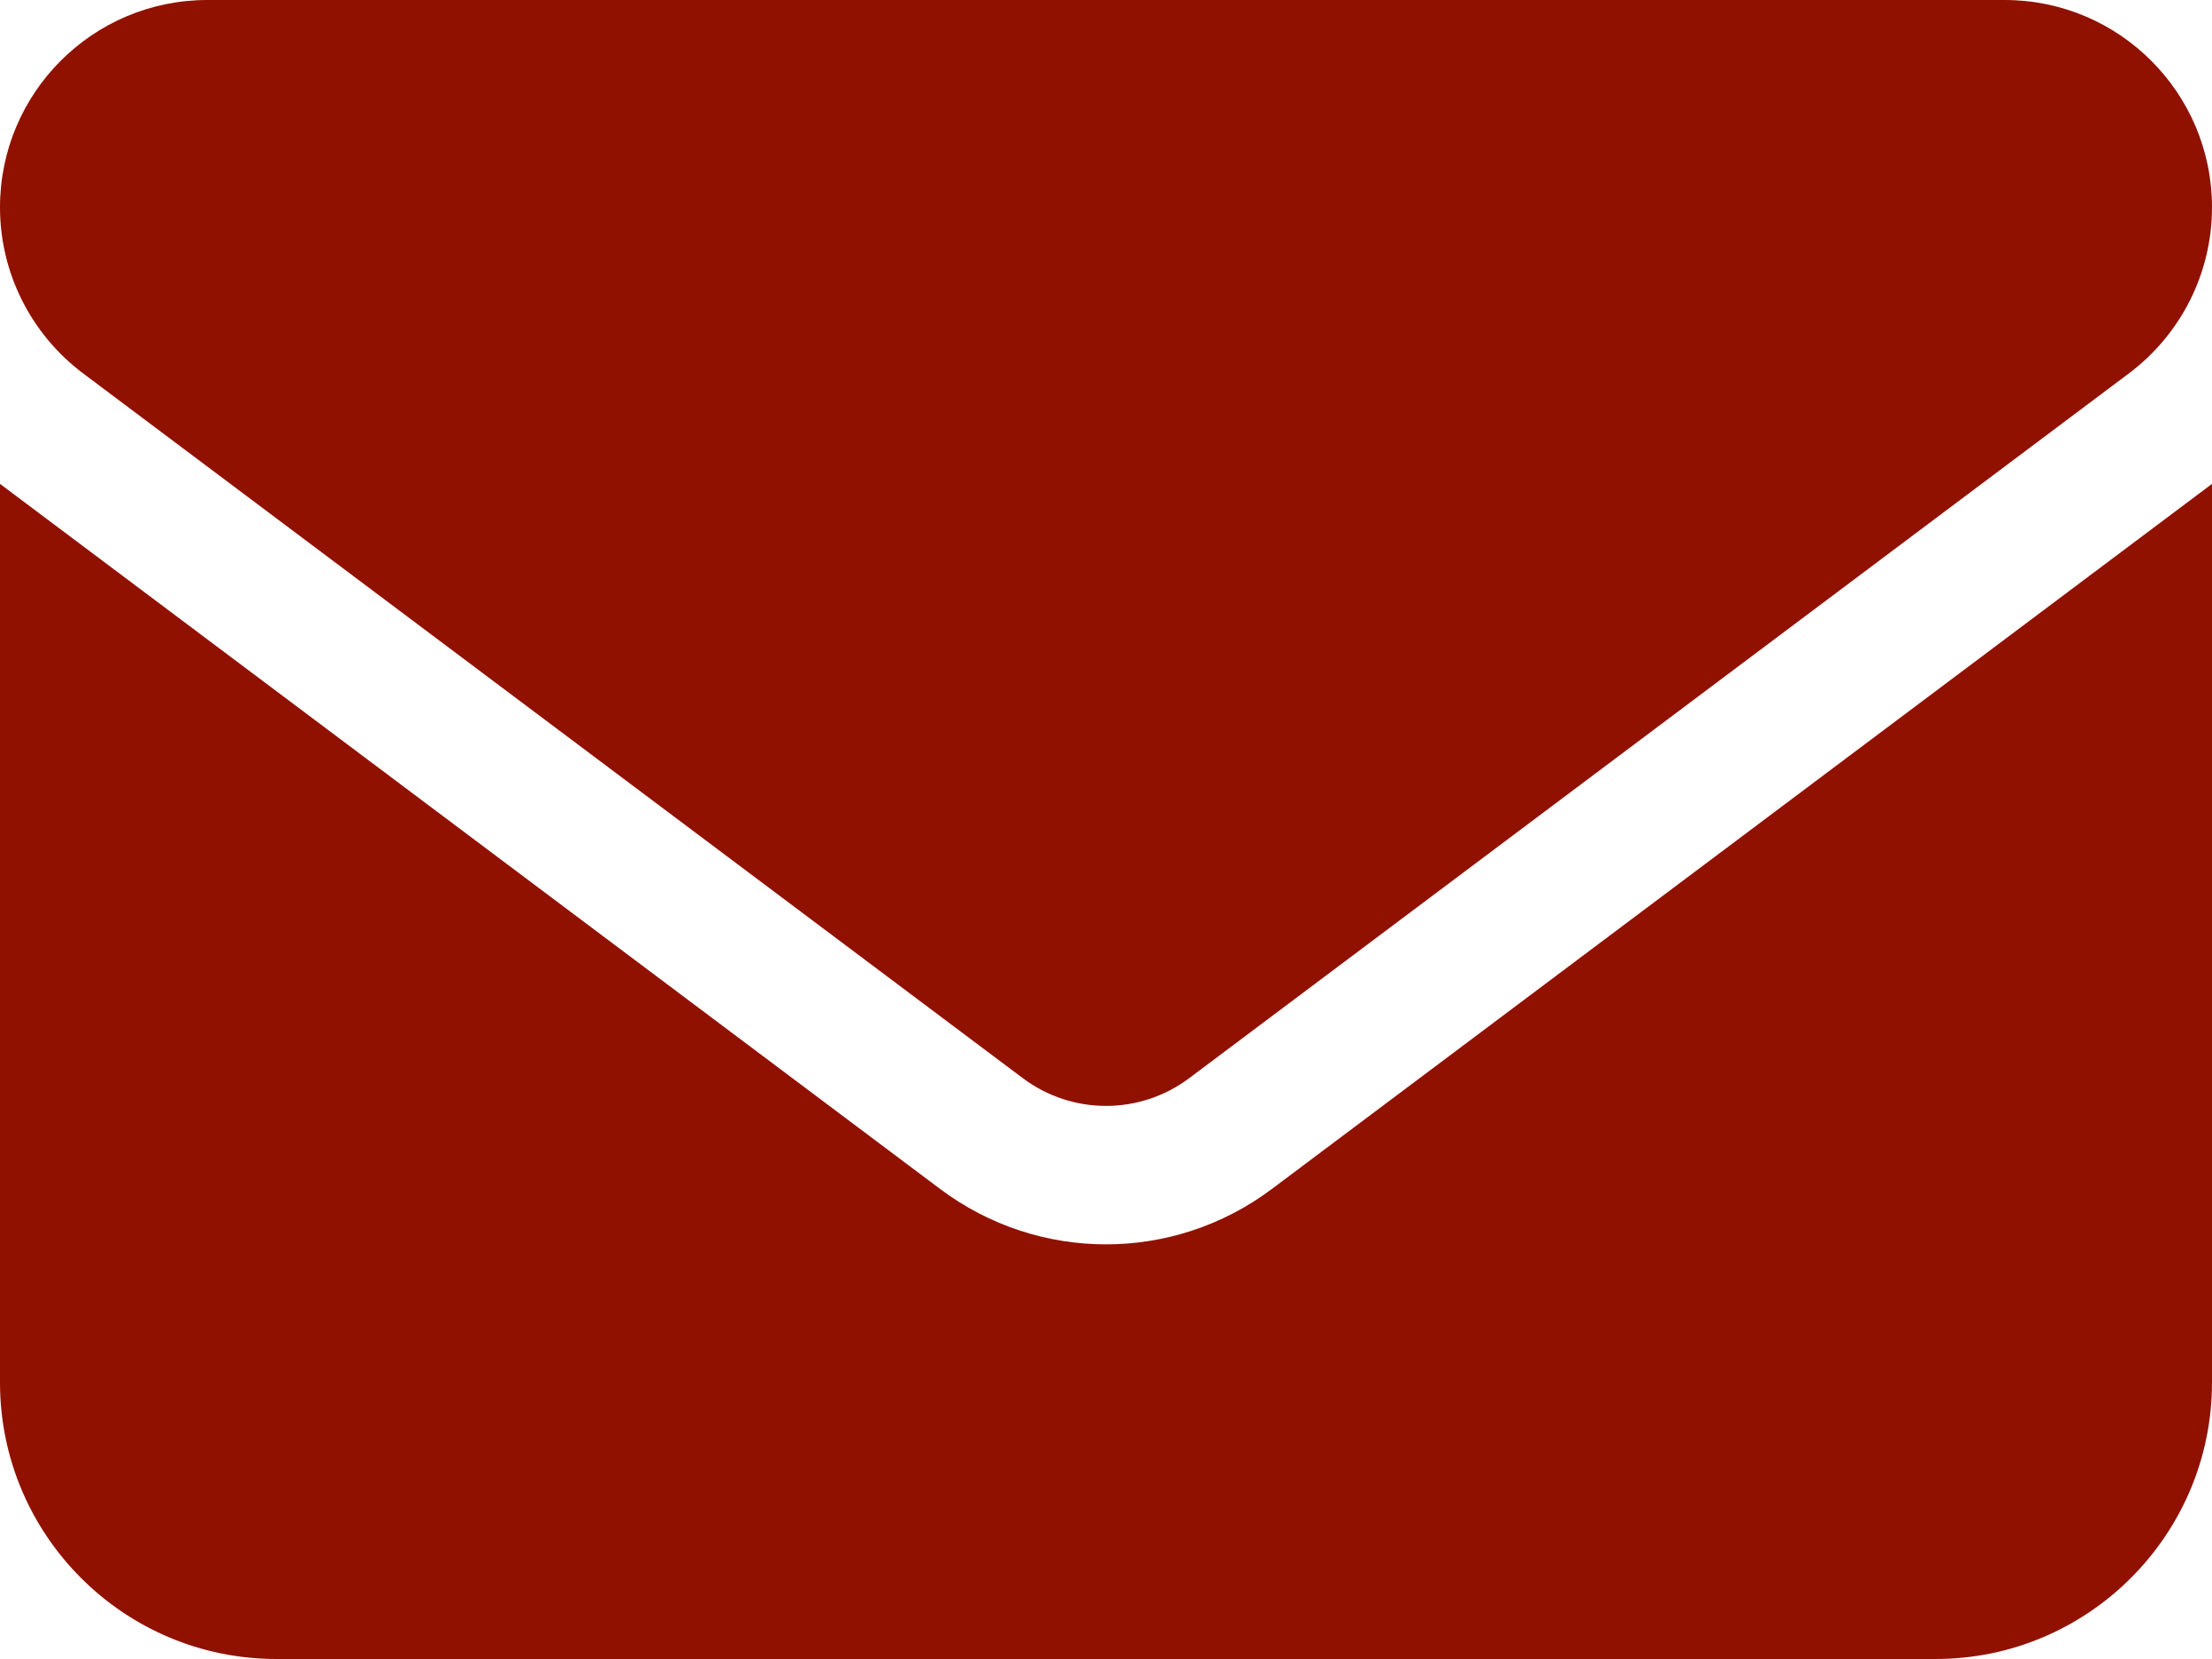
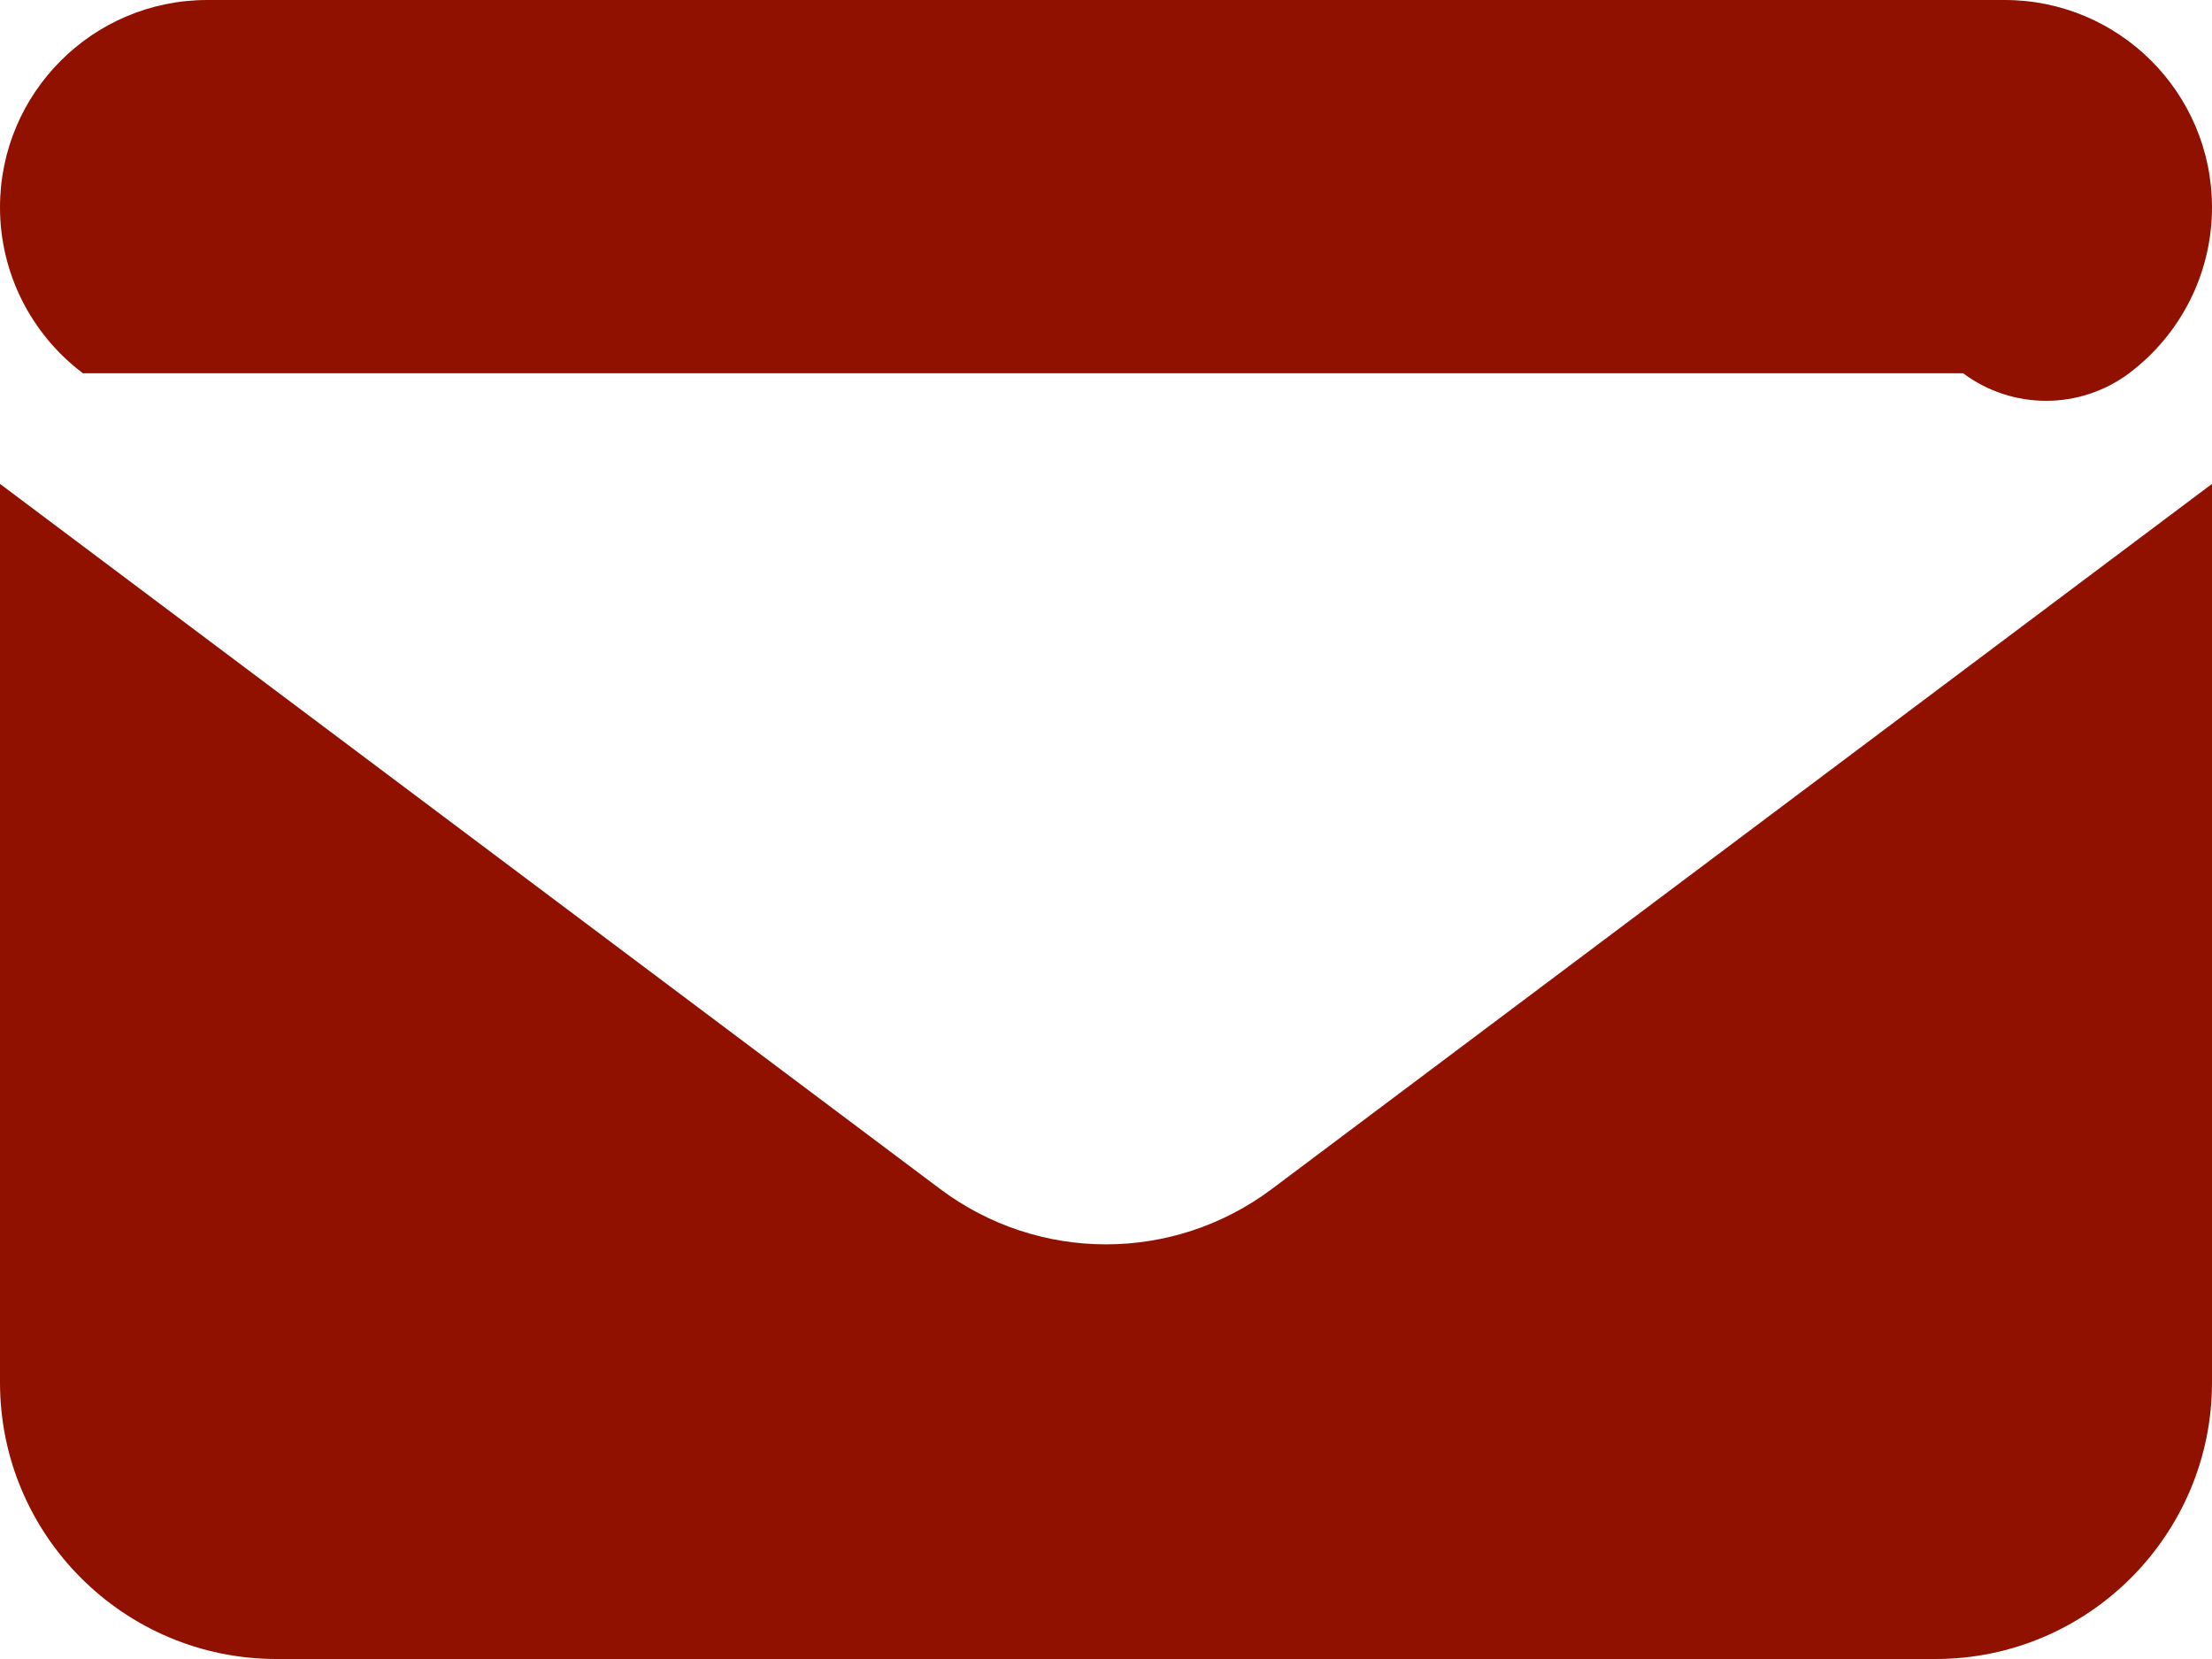
<svg xmlns="http://www.w3.org/2000/svg" id="Capa_1" viewBox="0 0 512 384">
  <defs>
    <style>.cls-1{fill:#911100;}</style>
  </defs>
-   <path class="cls-1" d="M464,0c26.5,0,48,21.49,48,48,0,15.1-7.1,29.3-19.2,38.4l-217.6,163.2c-11.4,8.5-27,8.5-38.4,0L19.2,86.4C7.11,77.3,0,63.1,0,48,0,21.49,21.49,0,48,0H464ZM217.6,275.2c22.8,17.1,54,17.1,76.8,0l217.6-163.2v208c0,35.3-28.7,64-64,64H64C28.65,384,0,355.3,0,320V112l217.6,163.2Z" />
+   <path class="cls-1" d="M464,0c26.5,0,48,21.49,48,48,0,15.1-7.1,29.3-19.2,38.4c-11.4,8.5-27,8.5-38.4,0L19.2,86.4C7.11,77.3,0,63.1,0,48,0,21.49,21.49,0,48,0H464ZM217.6,275.2c22.8,17.1,54,17.1,76.8,0l217.6-163.2v208c0,35.3-28.7,64-64,64H64C28.65,384,0,355.3,0,320V112l217.6,163.2Z" />
</svg>